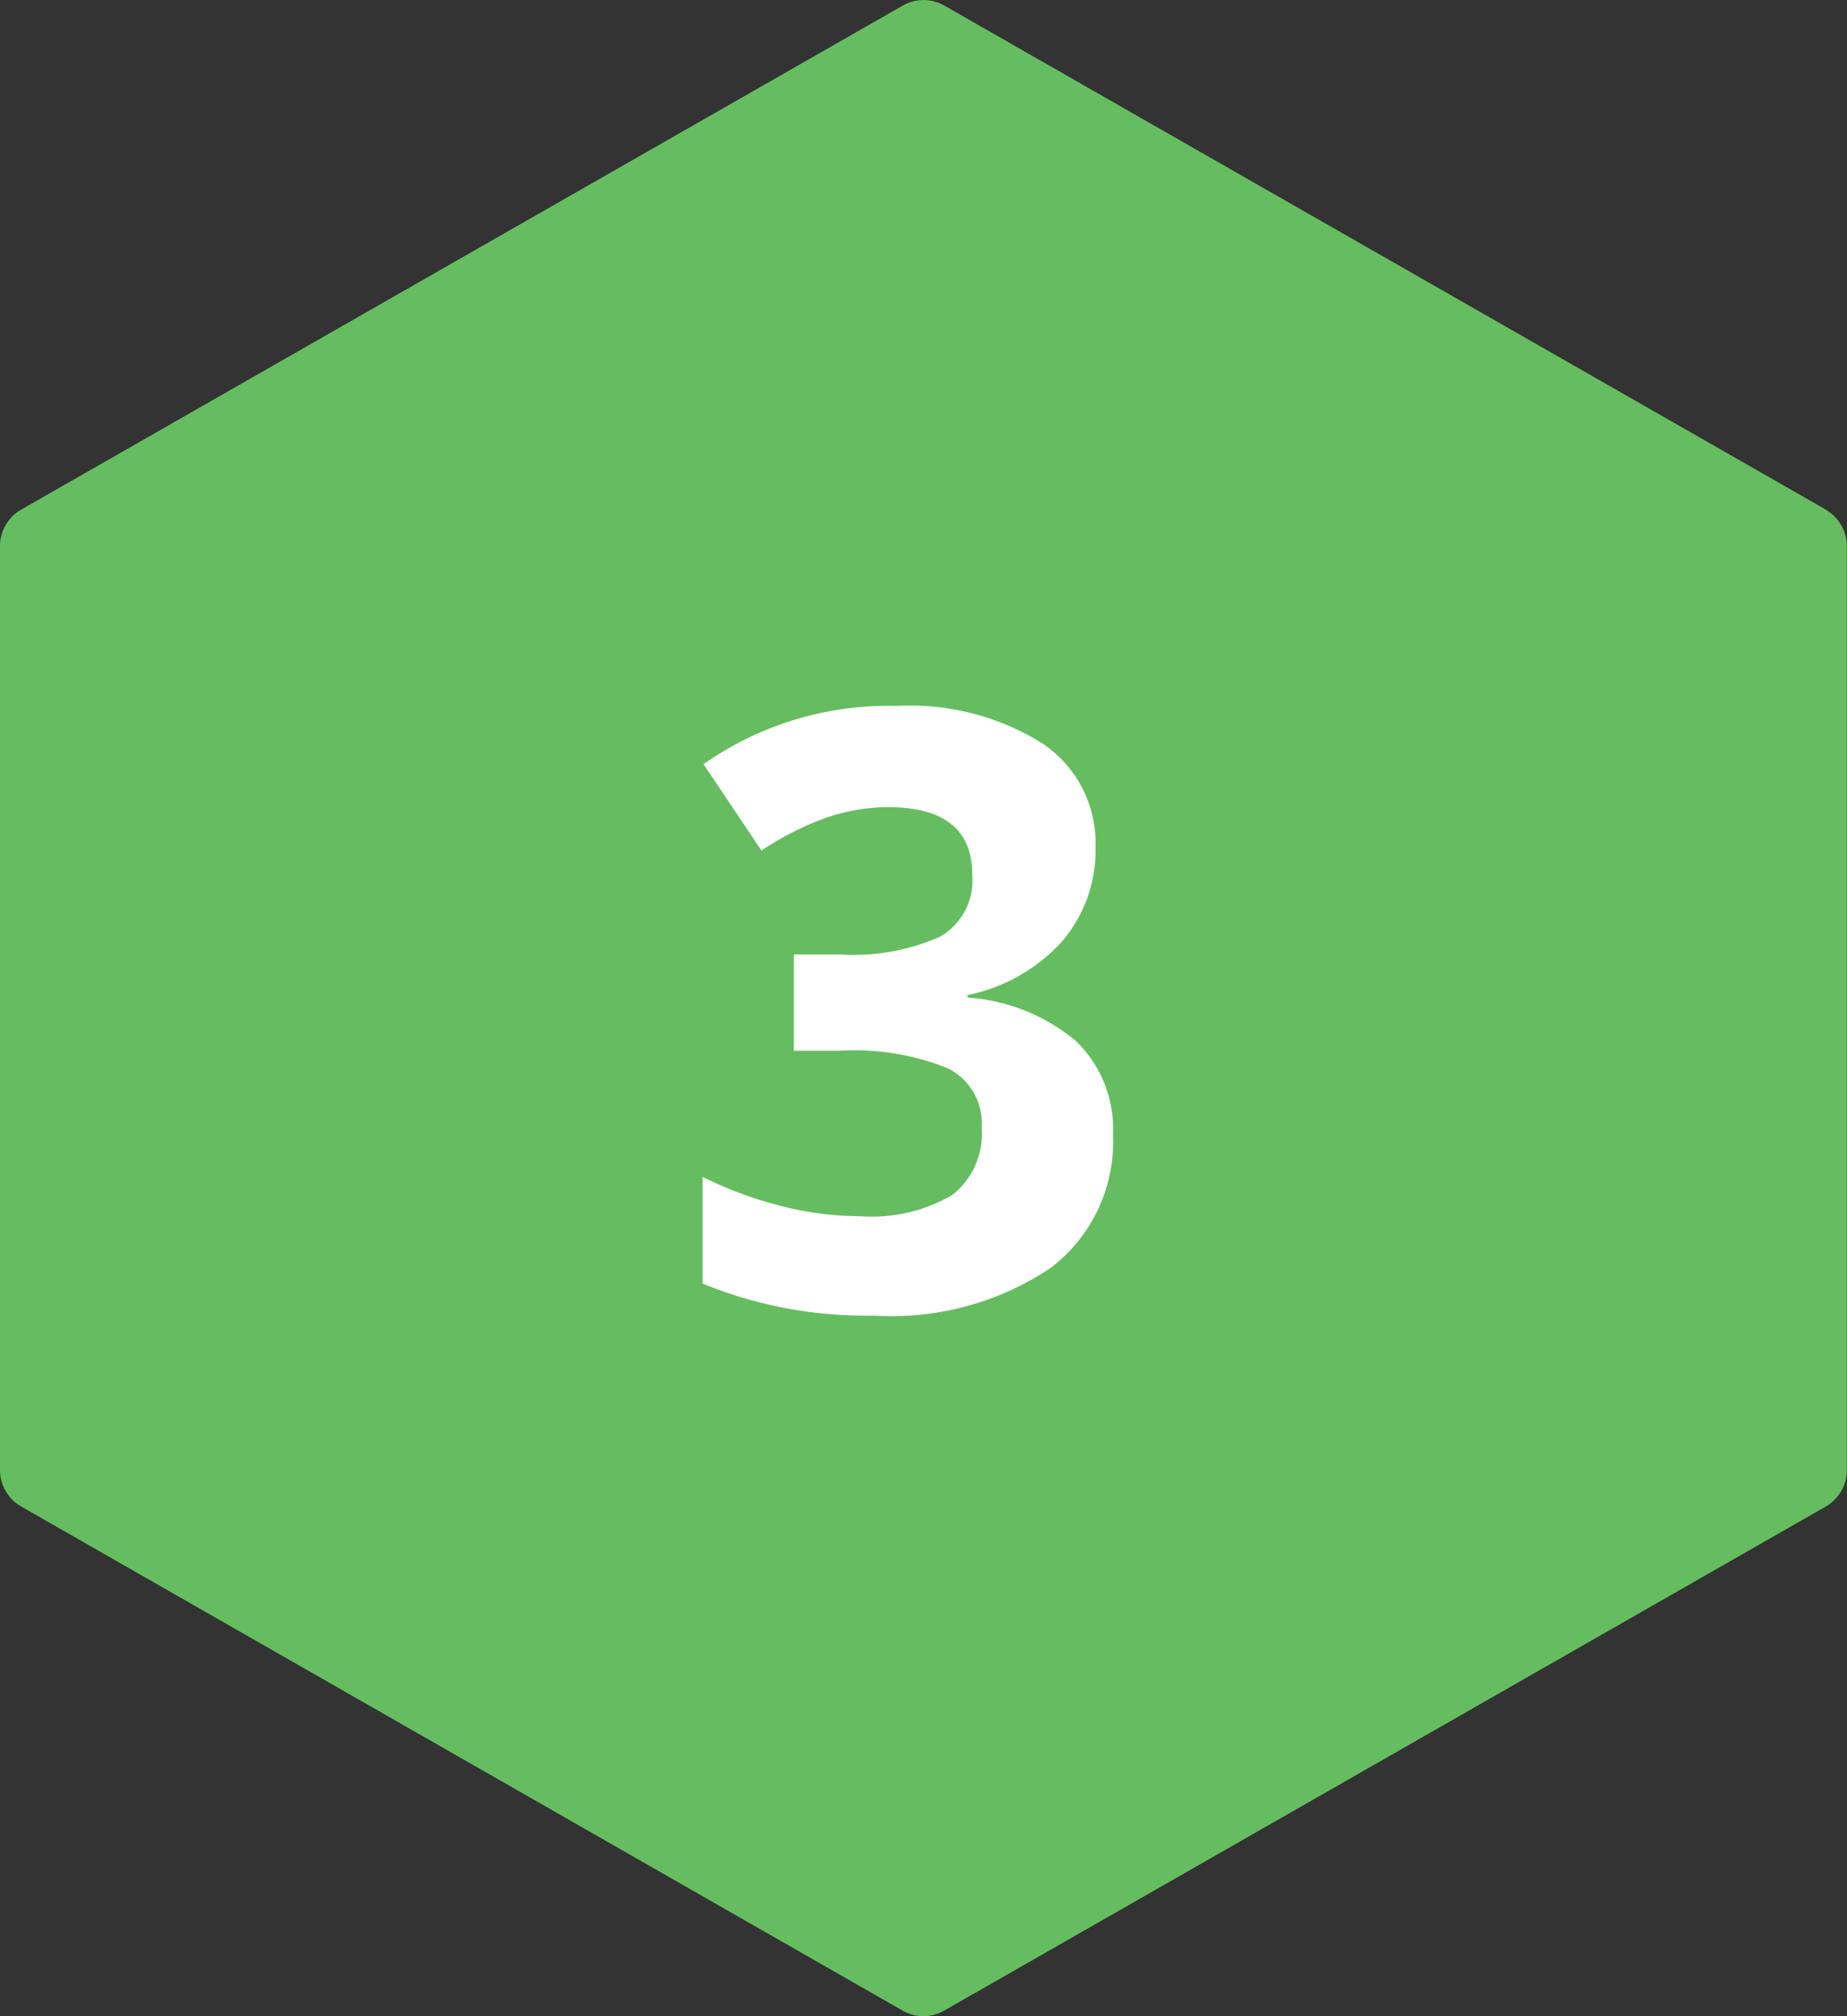
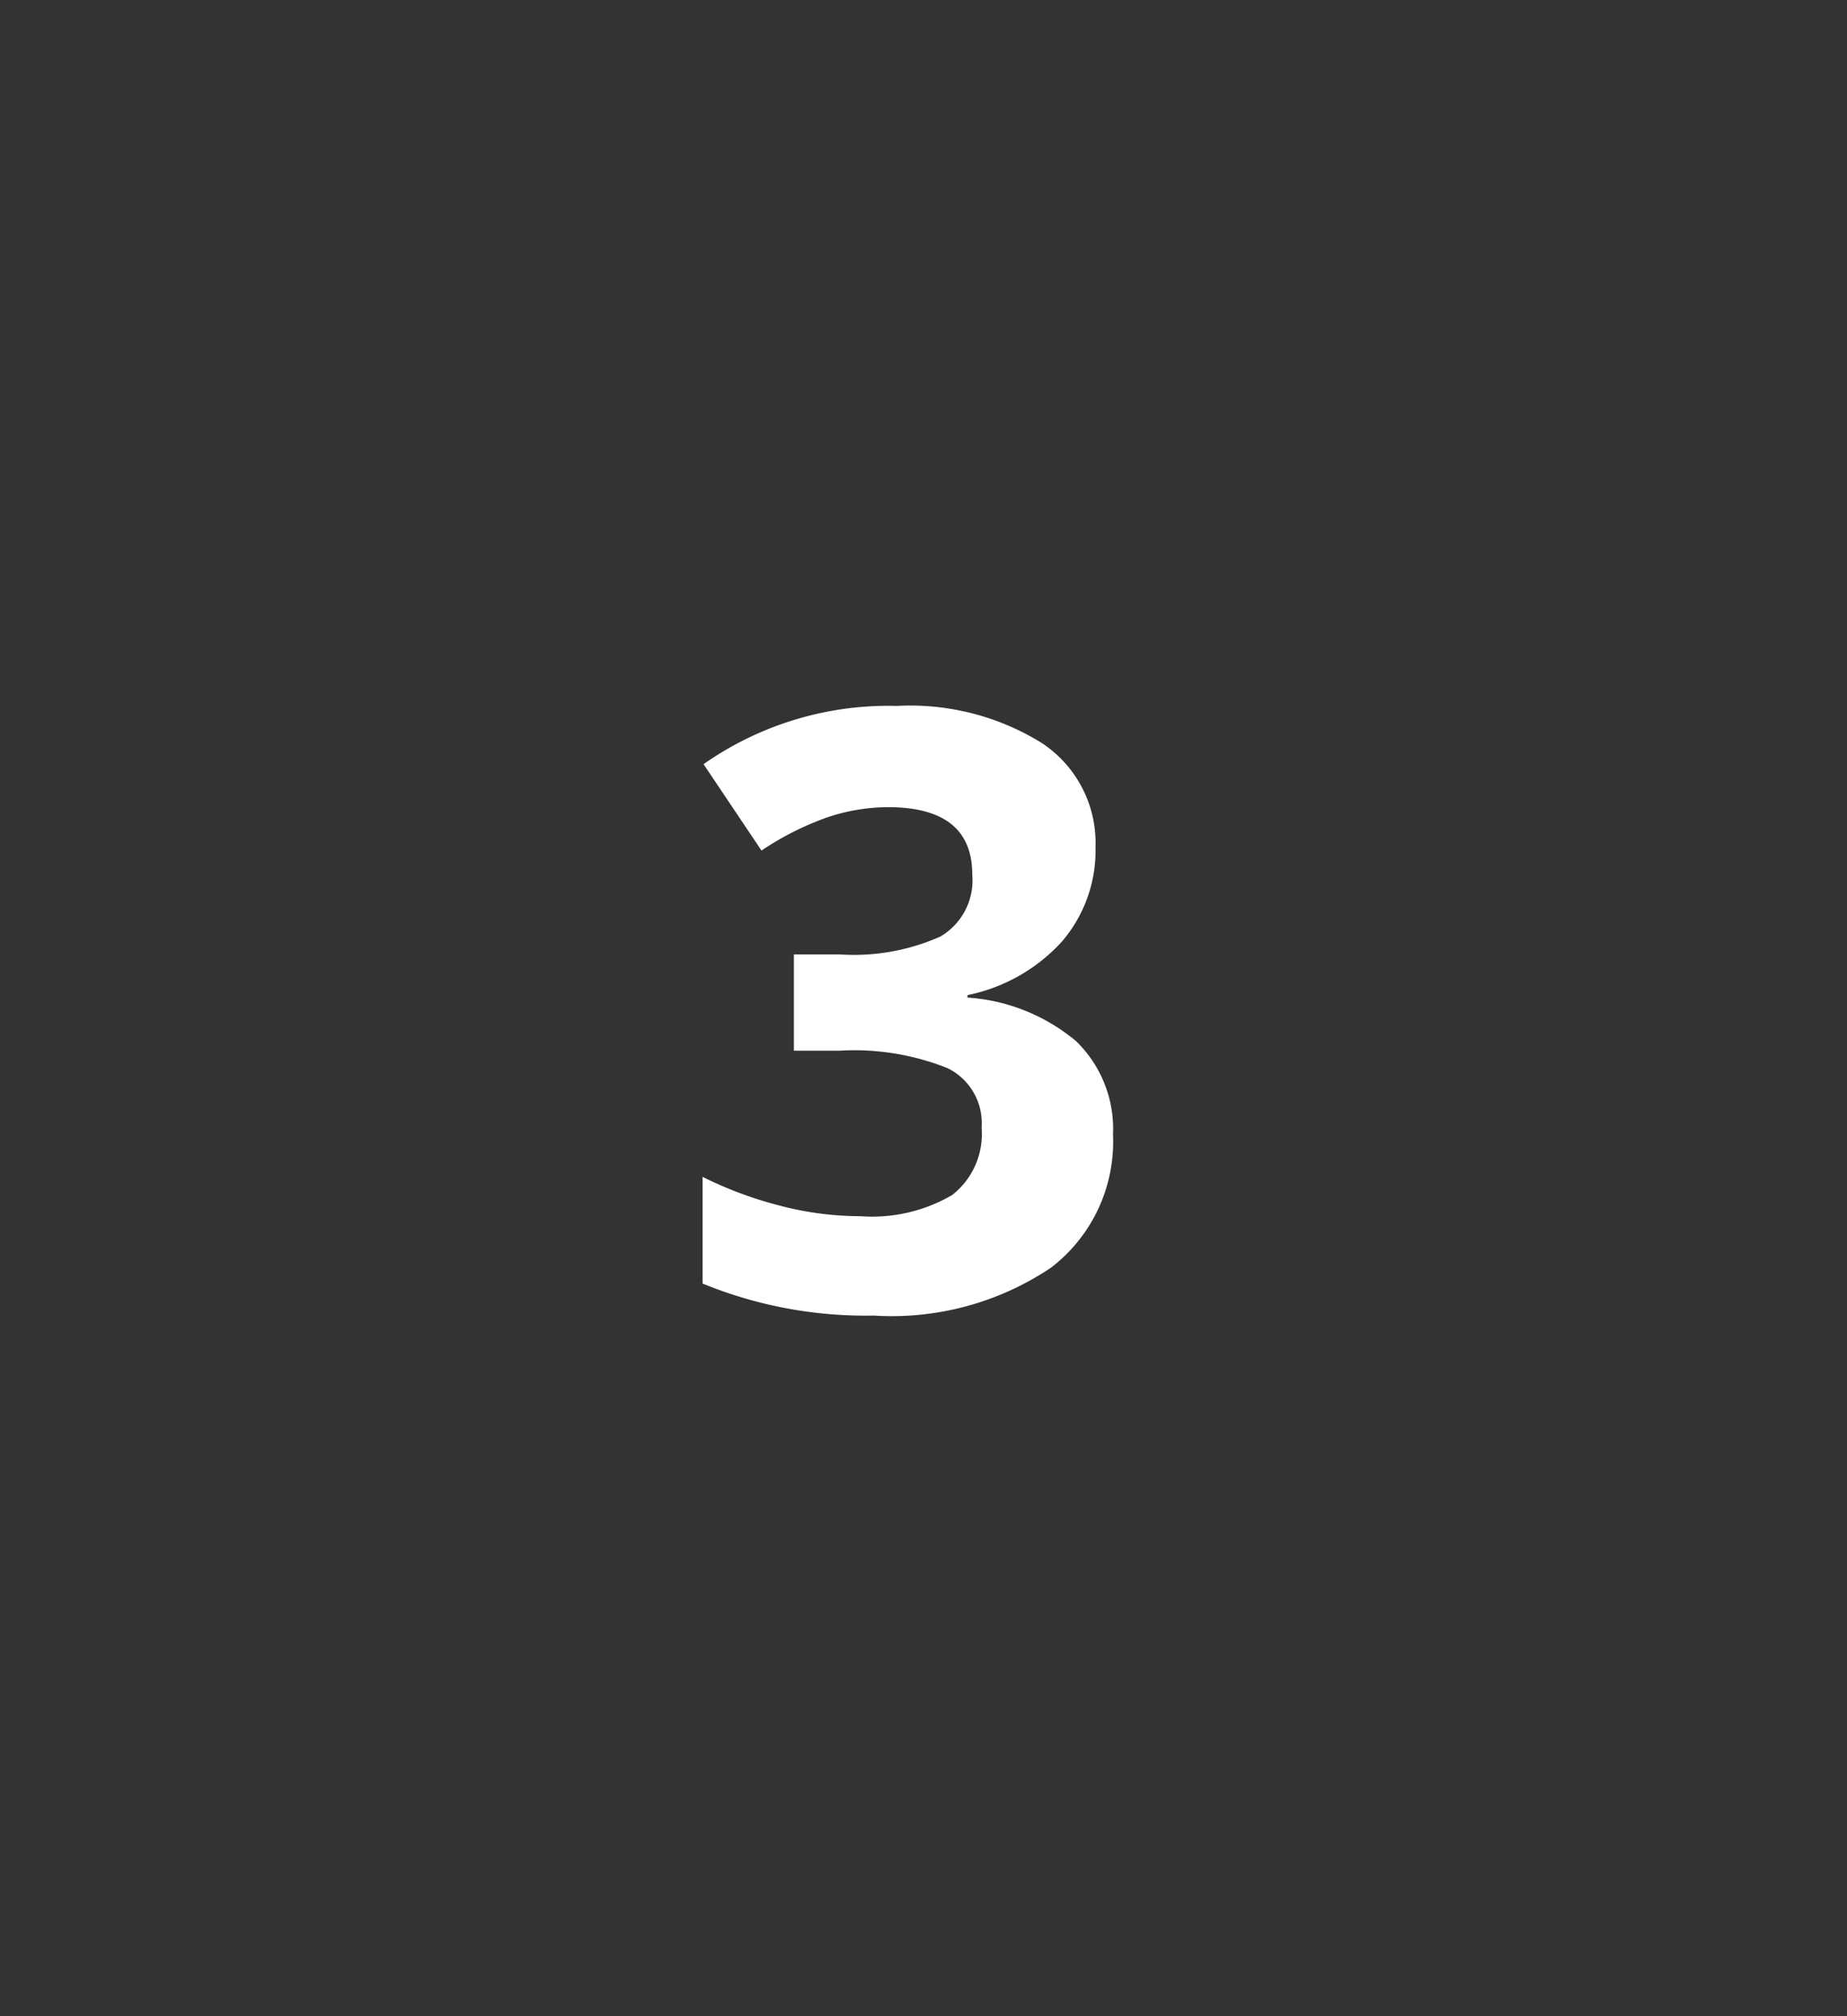
<svg xmlns="http://www.w3.org/2000/svg" width="35.596" height="38.832" viewBox="0 0 35.596 38.832">
  <rect x="0" y="0" width="35.596" height="38.832" fill="#333333" stroke="none" />
  <g id="_3" data-name="3" transform="translate(8438.5 -2372.818)">
    <g id="hexagon" transform="translate(-8459.834 2372.818)">
      <g id="Grupo_1" data-name="Grupo 1" transform="translate(21.334 0)">
-         <path id="Trazado_1" data-name="Trazado 1" d="M56.522,9.815,39.533.107a.807.807,0,0,0-.8,0L21.742,9.815a.809.809,0,0,0-.408.7v17.8a.809.809,0,0,0,.408.7L38.73,38.725a.807.807,0,0,0,.8,0l16.989-9.708a.809.809,0,0,0,.408-.7v-17.8a.809.809,0,0,0-.408-.7Z" transform="translate(-21.334 0)" fill="#65bd60" />
-       </g>
+         </g>
    </g>
    <path id="Trazado_11937" data-name="Trazado 11937" d="M3.613-8.867a2.688,2.688,0,0,1-.648,1.82,3.361,3.361,0,0,1-1.82,1.031v.047a3.638,3.638,0,0,1,2.094.84,2.353,2.353,0,0,1,.711,1.8,3.051,3.051,0,0,1-1.2,2.566A5.51,5.51,0,0,1-.66.156a8.29,8.29,0,0,1-3.3-.617V-2.516A7.451,7.451,0,0,0-2.5-1.969a6.148,6.148,0,0,0,1.578.211A3.069,3.069,0,0,0,.848-2.164a1.491,1.491,0,0,0,.57-1.3A1.178,1.178,0,0,0,.762-4.609a4.855,4.855,0,0,0-2.094-.336H-2.2V-6.8h.883A4.105,4.105,0,0,0,.625-7.145a1.255,1.255,0,0,0,.613-1.191q0-1.3-1.625-1.3a3.719,3.719,0,0,0-1.145.188A5.591,5.591,0,0,0-2.824-8.8l-1.117-1.664A6.207,6.207,0,0,1-.215-11.586a4.812,4.812,0,0,1,2.8.719A2.305,2.305,0,0,1,3.613-8.867Z" transform="translate(-8421 2398)" fill="#fff" />
  </g>
</svg>